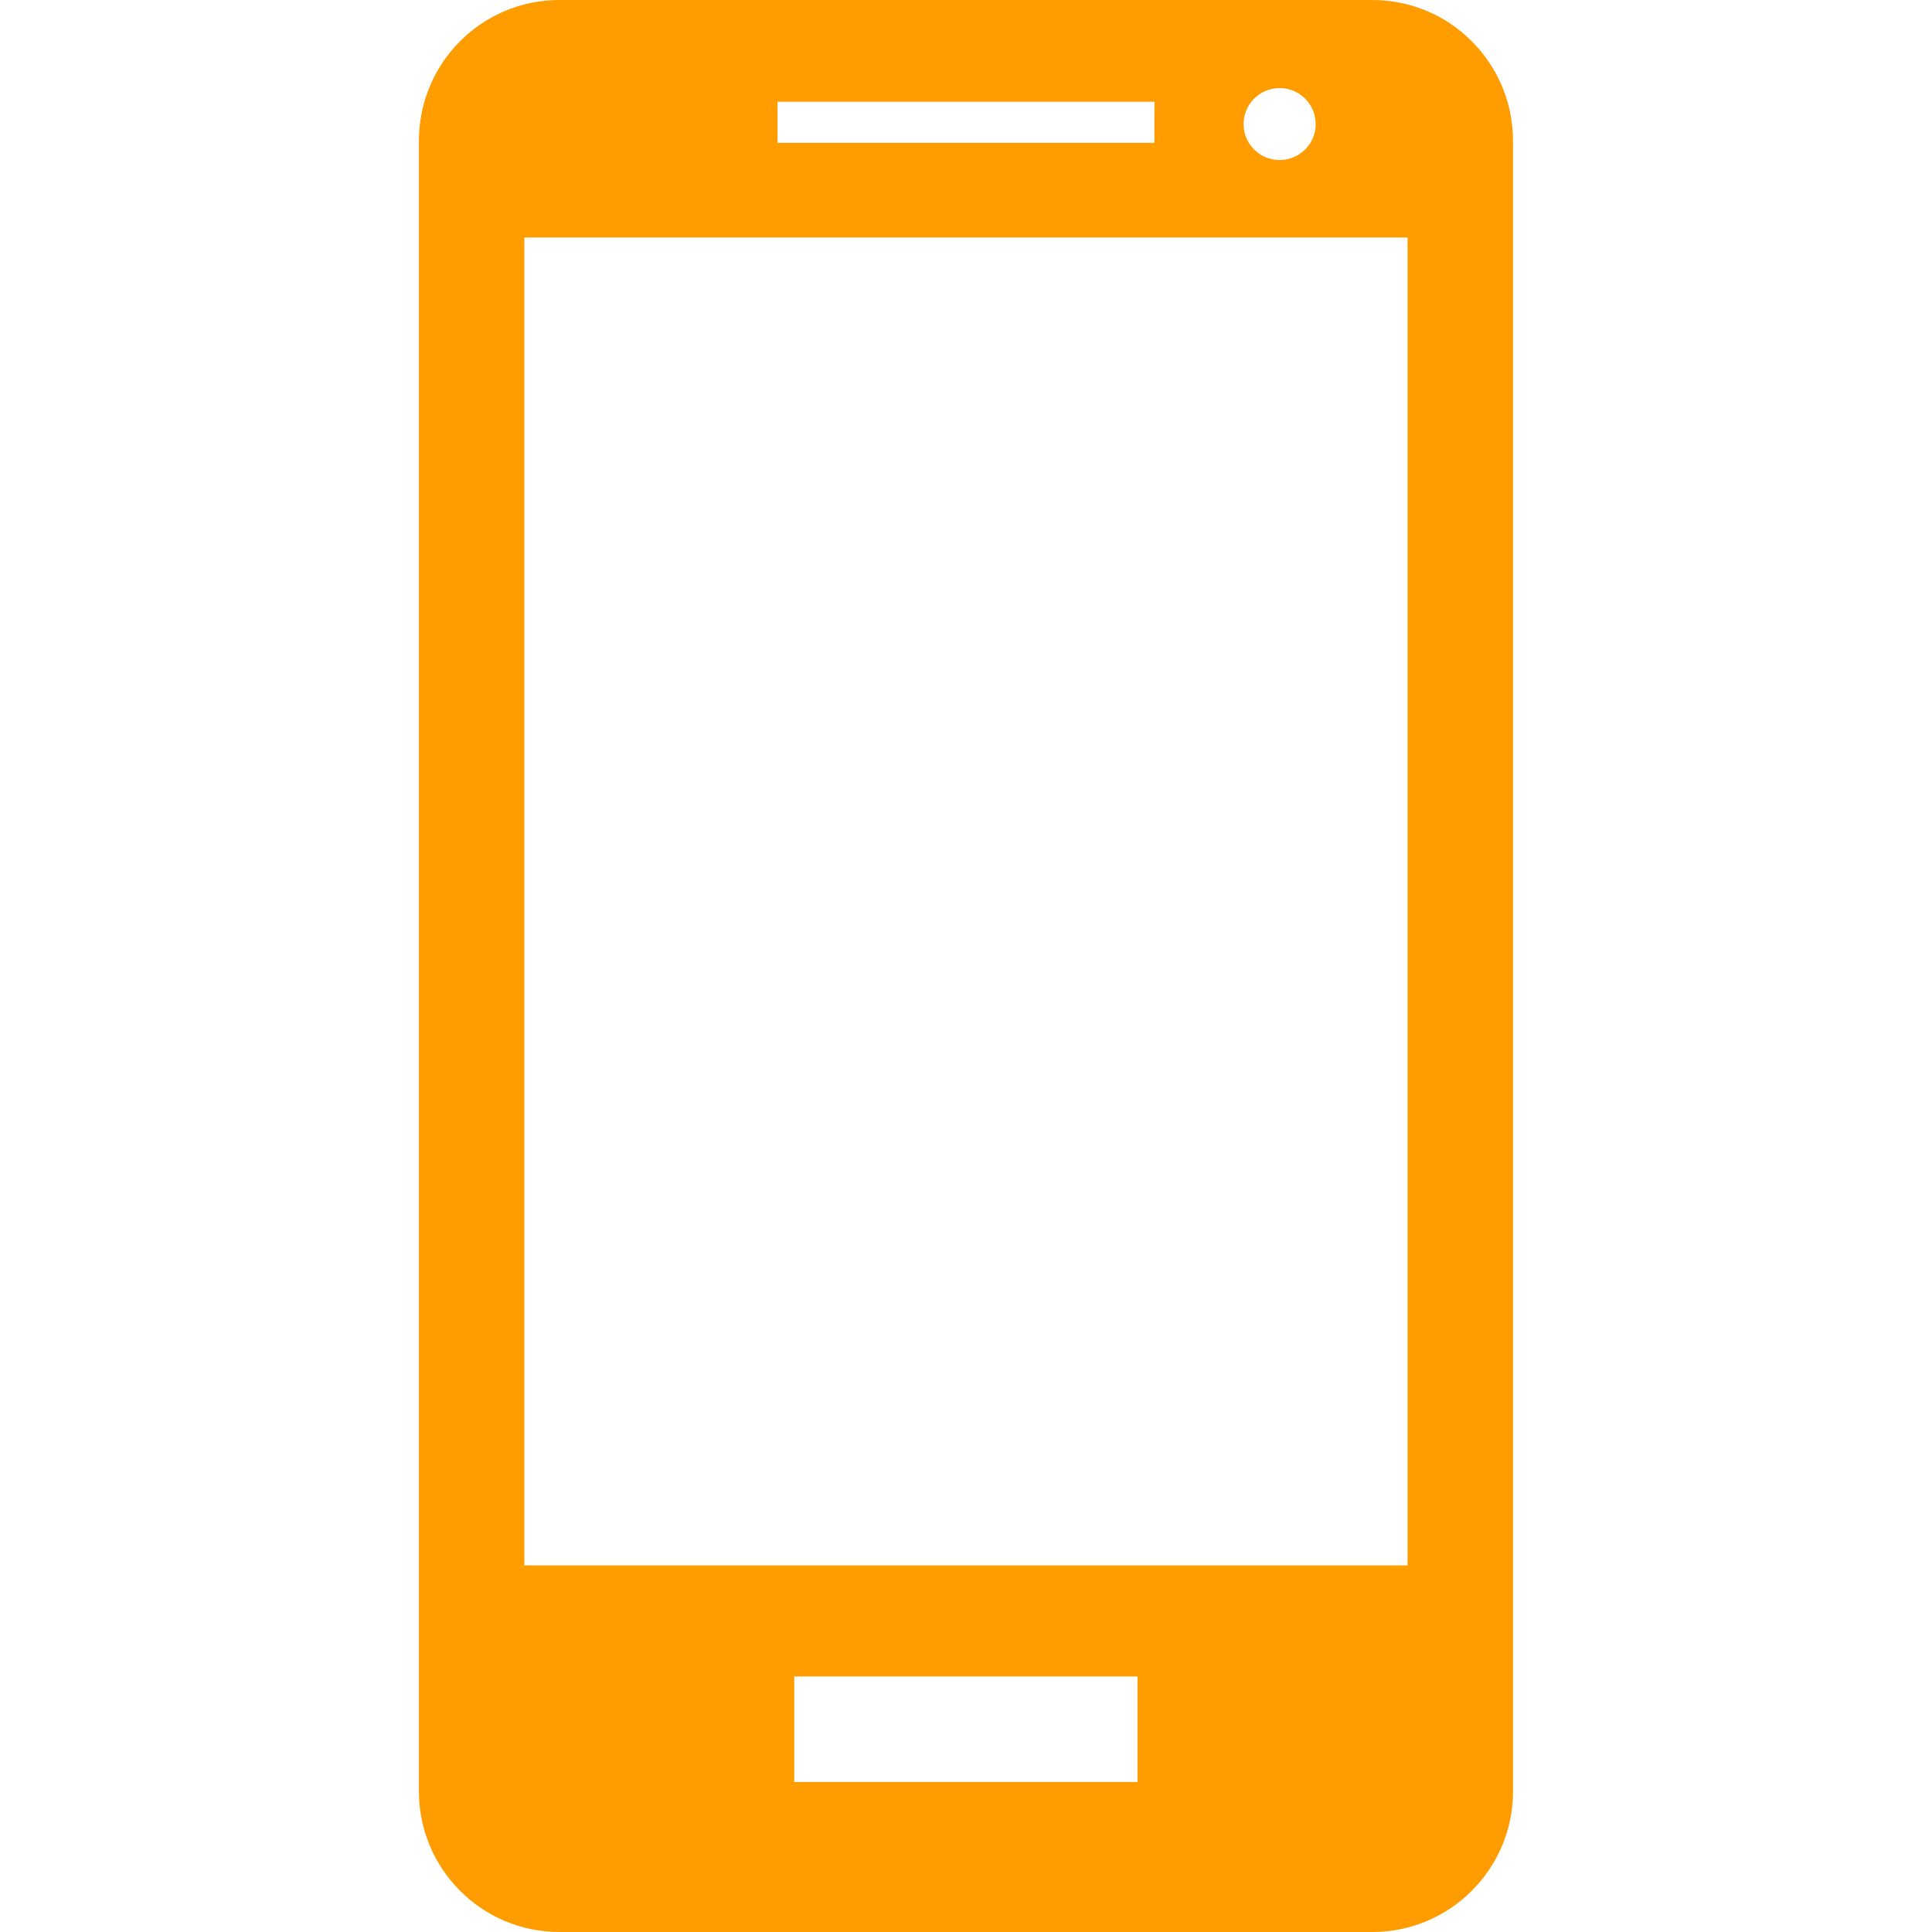
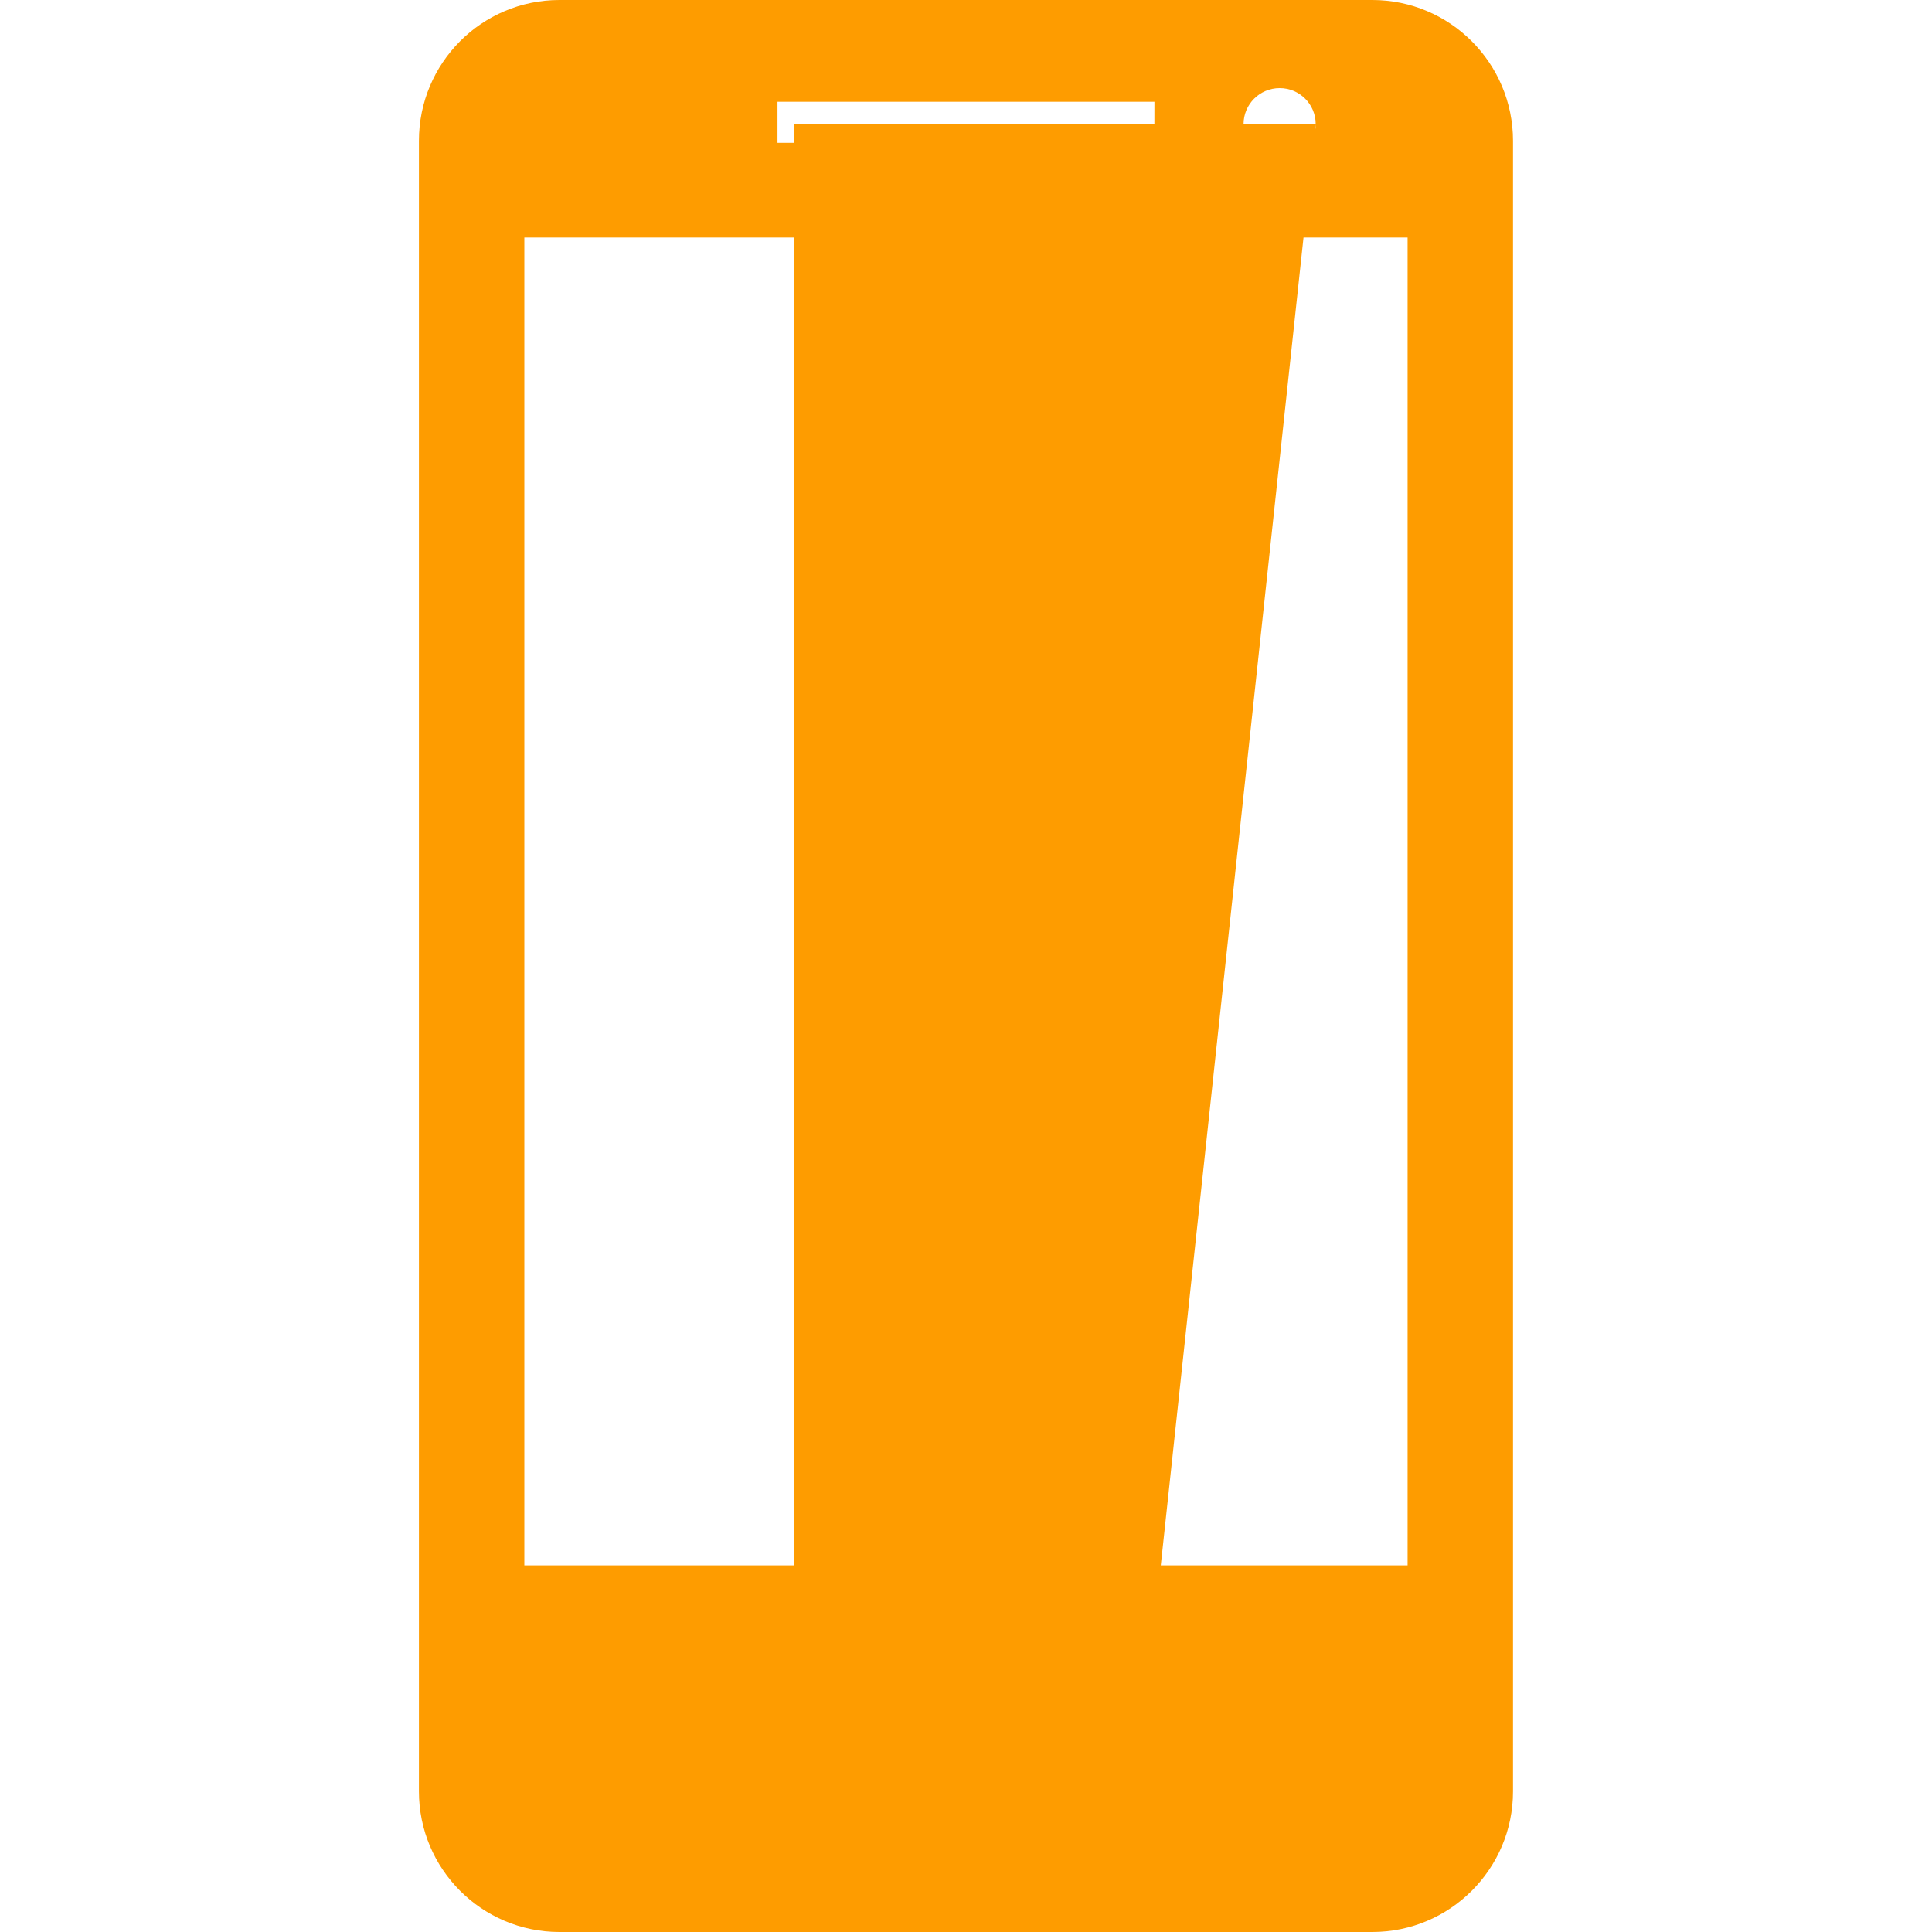
<svg xmlns="http://www.w3.org/2000/svg" width="30" height="30" viewBox="0 0 30 30" fill="none">
-   <path d="M21.31 0H8.687C7.48 0 6.505 0.979 6.505 2.186V27.817C6.505 29.02 7.48 30 8.687 30H21.31C22.515 30 23.494 29.021 23.494 27.817V2.186C23.493 0.979 22.515 0 21.31 0ZM21.857 24.307H8.142V3.688H21.857V24.307ZM17.925 2.218H12.073V1.58H17.926L17.925 2.218ZM20.43 1.927C20.43 2.235 20.178 2.485 19.87 2.485C19.561 2.485 19.31 2.235 19.31 1.927C19.31 1.619 19.561 1.368 19.87 1.368C20.179 1.367 20.43 1.618 20.43 1.927ZM17.663 27.671H12.333V26.031H17.663V27.671Z" fill="#FE9C00" />
+   <path d="M21.31 0H8.687C7.48 0 6.505 0.979 6.505 2.186V27.817C6.505 29.02 7.48 30 8.687 30H21.31C22.515 30 23.494 29.021 23.494 27.817V2.186C23.493 0.979 22.515 0 21.31 0ZM21.857 24.307H8.142V3.688H21.857V24.307ZM17.925 2.218H12.073V1.58H17.926L17.925 2.218ZM20.43 1.927C20.43 2.235 20.178 2.485 19.87 2.485C19.561 2.485 19.31 2.235 19.31 1.927C19.31 1.619 19.561 1.368 19.87 1.368C20.179 1.367 20.43 1.618 20.43 1.927ZH12.333V26.031H17.663V27.671Z" fill="#FE9C00" />
</svg>